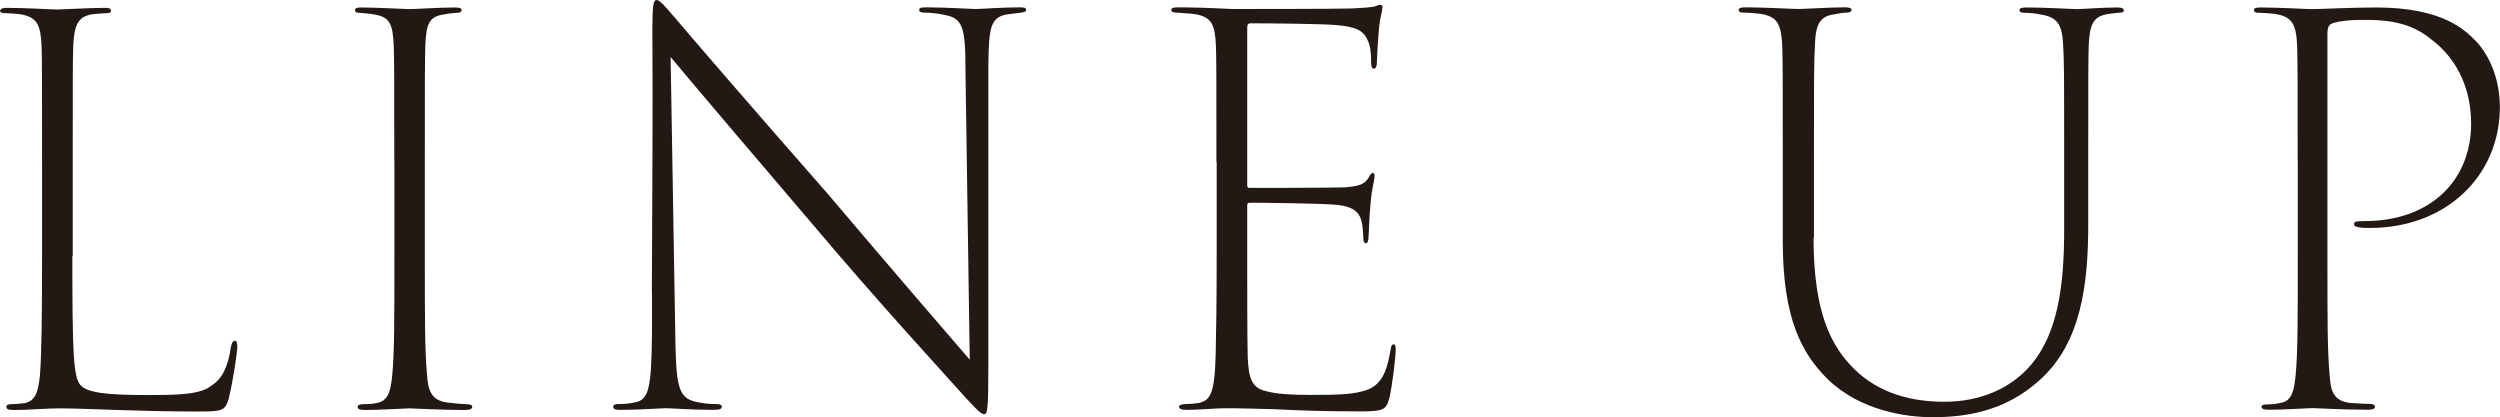
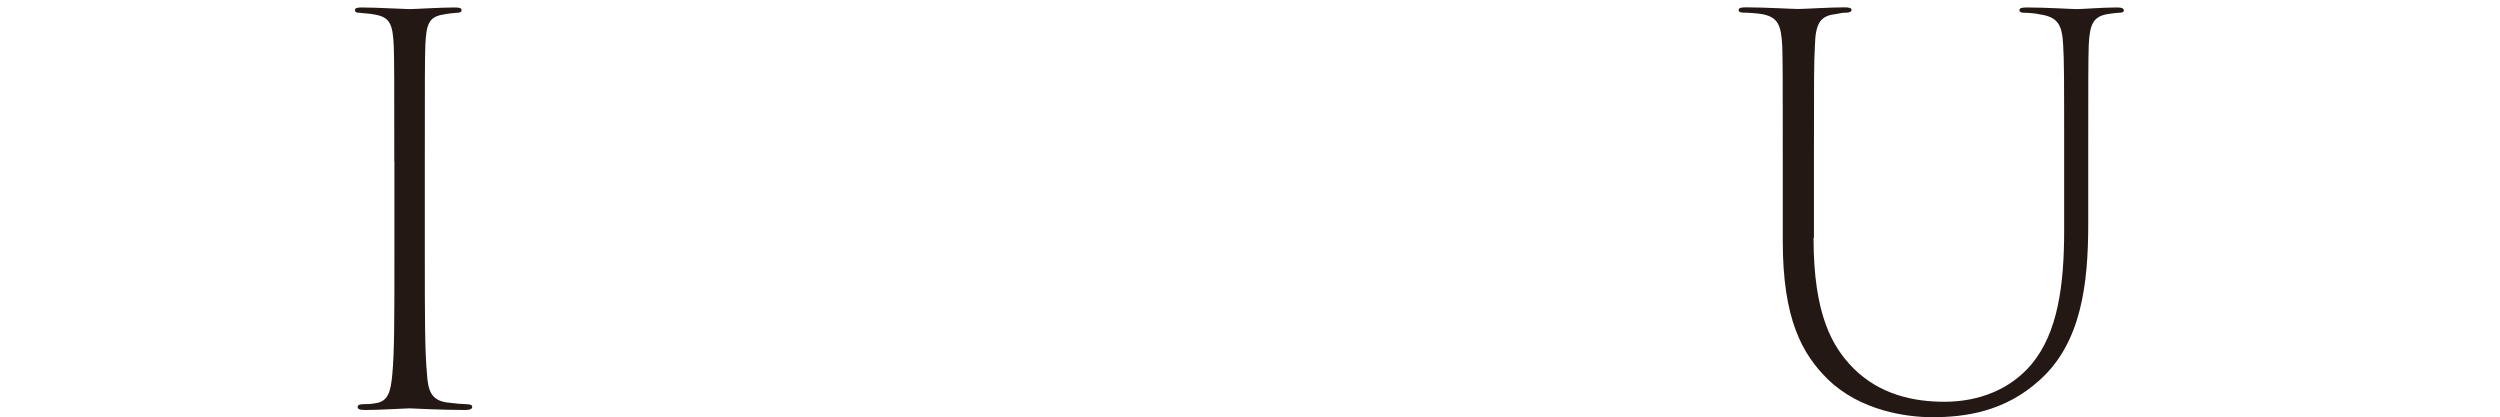
<svg xmlns="http://www.w3.org/2000/svg" viewBox="0 0 197.32 32.93">
  <g id="a" />
  <g id="b" />
  <g id="c">
    <g>
-       <path d="M5.71,20.21c0,7.6,.08,9.54,.63,10.17,.5,.59,1.89,.8,5.25,.8,2.56,0,4.24-.04,5.12-.76,.8-.5,1.3-1.47,1.51-3.02,.08-.38,.17-.5,.34-.5,.13,0,.17,.17,.17,.46,0,.46-.34,2.73-.67,4.07-.29,1.01-.5,1.05-2.48,1.05-4.83,0-8.78-.25-10.88-.25-1.01,0-2.44,.13-3.57,.13-.42,0-.63-.04-.63-.25,0-.13,.13-.21,.38-.21,.29,0,.67-.04,1.05-.08,.92-.17,1.09-1.01,1.22-2.18,.13-1.6,.17-4.62,.17-9.45v-7.39c0-6.64,0-7.86-.04-9.2-.08-1.64-.34-2.27-1.72-2.48-.38-.04-.8-.08-1.13-.08-.25,0-.42-.04-.42-.17,0-.17,.17-.25,.55-.25,1.51,0,3.53,.13,3.95,.13,.34,0,2.65-.13,3.7-.13,.38,0,.55,.04,.55,.21s-.13,.21-.38,.21-.55,.04-1.05,.08c-1.18,.17-1.47,.84-1.55,2.48-.04,1.34-.04,2.65-.04,9.2v7.44Z" style="fill:#231814;" />
      <path d="M31.12,12.73c0-6.51,0-7.73-.04-9.07-.08-1.76-.29-2.31-1.55-2.52-.42-.08-.8-.08-1.13-.13-.25,0-.38-.04-.38-.21s.17-.21,.55-.21c1.13,0,3.4,.13,3.74,.13,.38,0,2.48-.13,3.53-.13,.42,0,.59,.04,.59,.21s-.17,.21-.38,.21c-.38,.04-.59,.04-1.01,.13-1.22,.17-1.39,.8-1.47,2.44-.04,1.34-.04,2.65-.04,9.2v7.39c0,4.66,0,7.56,.17,9.33,.08,1.34,.34,2.1,1.6,2.27,.63,.08,1.26,.13,1.47,.13,.38,0,.5,.08,.5,.21,0,.17-.17,.25-.59,.25-1.89,0-4.16-.13-4.37-.13-.29,0-2.31,.13-3.49,.13-.46,0-.59-.08-.59-.25,0-.13,.13-.21,.46-.21,.21,0,.59,0,.97-.08,.97-.13,1.18-.92,1.3-2.23,.17-1.76,.17-4.33,.17-9.41v-7.44Z" style="fill:#231814;" />
-       <path d="M51.45,23.1c.04-11.47,.08-12.73,.04-20.71,0-2.02,.08-2.39,.34-2.39s.8,.67,1.39,1.34c1.3,1.55,6.39,7.44,12.06,13.9,5.63,6.64,9.49,11.09,11.26,13.15l-.34-23.06c0-3.23-.25-3.91-1.68-4.16-.59-.13-1.18-.17-1.47-.17-.38,0-.5-.08-.5-.21,0-.21,.25-.21,.63-.21,1.51,0,3.4,.13,3.82,.13,.46,0,2.1-.13,3.4-.13,.38,0,.59,0,.59,.21,0,.13-.13,.17-.42,.21-.38,.04-.55,.08-1.05,.13-1.34,.21-1.47,1.05-1.51,3.91V28.78c0,3.65-.08,3.91-.34,3.91s-.67-.42-2.52-2.48c-1.18-1.34-5.63-6.13-11.17-12.69-4.41-5.17-9.24-10.84-11.05-13.02l.38,22.6c.08,3.61,.29,4.41,1.85,4.66,.59,.13,1.13,.13,1.39,.13,.29,0,.42,.08,.42,.21,0,.17-.17,.25-.63,.25-1.76,0-3.32-.13-3.78-.13s-2.02,.13-3.57,.13c-.38,0-.59-.04-.59-.25,0-.13,.13-.21,.38-.21,.29,0,.71,0,1.34-.13,1.09-.21,1.3-1.09,1.34-5.54v-3.11Z" style="fill:#231814;" />
-       <path d="M96.01,12.77c0-6.64,0-7.86-.04-9.2-.08-1.64-.34-2.18-1.55-2.44-.42-.08-1.09-.08-1.47-.13-.34,0-.5-.04-.5-.21s.17-.21,.55-.21c1.01,0,2.56,.04,4.2,.13,.5,0,8.4,0,9.41-.04,.8-.04,1.81-.08,2.02-.21,.21-.08,.25-.08,.34-.08,.13,0,.17,.13,.13,.29,0,.25-.17,.67-.25,1.47-.04,.59-.13,1.43-.17,2.65,0,.42-.08,.63-.25,.63s-.21-.21-.21-.59c0-.71-.08-1.3-.29-1.68-.34-.8-1.01-1.05-2.56-1.18-.97-.08-4.66-.13-6.68-.13-.21,0-.25,.13-.25,.42V14.58c0,.21,.04,.25,.17,.25,.38,0,6.47,0,7.44-.04,1.26-.08,1.64-.25,1.97-.76,.13-.25,.21-.38,.33-.38s.17,.13,.13,.34c0,.25-.21,.92-.29,1.93-.13,1.18-.13,2.27-.17,2.73,0,.34-.08,.55-.21,.55-.17,0-.21-.21-.21-.55-.04-.59-.04-.88-.17-1.3-.17-.59-.63-1.05-1.89-1.18-1.3-.13-6.34-.17-6.89-.17-.17,0-.21,.08-.21,.21v3.91c0,1.22,0,7.06,.04,8.11,.08,1.51,.25,2.39,1.47,2.65,.8,.21,1.85,.29,3.49,.29,2.27,0,3.4-.04,4.41-.38,1.09-.38,1.6-1.3,1.89-3.11,.04-.38,.13-.5,.25-.5,.17,0,.17,.25,.17,.5,0,.38-.25,2.69-.5,3.74-.25,.92-.46,1.05-2.27,1.05-3.02,0-5.08-.08-6.72-.17-1.64-.04-2.69-.08-3.95-.08-.76,0-2.14,.13-3.07,.13-.42,0-.59-.08-.59-.25,0-.13,.17-.17,.46-.21,.38,0,.8-.04,1.09-.08,.88-.21,1.26-.63,1.34-3.82,.04-1.68,.08-4.03,.08-7.81v-7.39Z" style="fill:#231814;" />
      <path d="M143.14,18.78c0,6.05,1.47,8.61,3.19,10.33,2.06,2.02,4.66,2.6,7.14,2.6,2.77,0,5.25-1.01,6.89-2.98,2.06-2.48,2.56-6.22,2.56-10.54v-5.42c0-6.64,0-7.9-.08-9.24-.08-1.51-.38-2.18-1.81-2.39-.34-.08-.88-.13-1.22-.13-.25,0-.42-.04-.42-.21s.21-.21,.59-.21c1.55,0,3.57,.13,3.95,.13s2.06-.13,3.11-.13c.38,0,.59,.04,.59,.25,0,.13-.21,.17-.42,.17-.17,0-.38,.04-.71,.08-1.3,.17-1.55,.8-1.64,2.44-.04,1.34-.04,2.6-.04,9.24v4.91c0,4.75-.55,9.37-3.82,12.31-2.77,2.52-5.92,2.94-8.49,2.94-2.02,0-5.67-.5-8.23-2.98-2.06-2.02-3.57-4.79-3.57-10.92v-6.26c0-6.55,0-7.77-.04-9.12-.08-1.72-.38-2.27-1.51-2.52-.42-.08-1.18-.13-1.51-.13-.25,0-.42-.04-.42-.21s.21-.21,.59-.21c1.39,0,3.7,.13,4.12,.13s2.56-.13,3.61-.13c.38,0,.59,.04,.59,.21,0,.13-.17,.21-.42,.21s-.5,.04-.92,.13c-1.18,.13-1.51,.84-1.55,2.44-.08,1.34-.08,2.65-.08,9.2v6.01Z" style="fill:#231814;" />
-       <path d="M181.35,12.73c0-5.59,0-7.77-.04-9.12-.08-1.76-.42-2.31-1.81-2.52-.34-.04-.92-.08-1.22-.08s-.38-.08-.38-.21c0-.17,.17-.21,.55-.21,1.47,0,3.61,.13,4.03,.13,.63,0,3.15-.13,5.08-.13,5.25,0,6.97,1.81,7.69,2.48,1.01,.97,2.06,2.86,2.06,5.38,0,5.42-4.24,9.54-10.25,9.54-.21,0-.59,0-.84-.04-.21-.04-.42-.08-.42-.25,0-.21,.13-.25,.84-.25,5.17,0,8.4-3.19,8.4-7.69,0-2.39-.84-4.96-3.23-6.72-1.81-1.47-3.95-1.47-5.38-1.47-.92,0-1.72,.08-2.27,.25-.34,.08-.46,.34-.46,.84V20.54c0,4.66,0,7.23,.17,8.99,.08,1.34,.29,2.1,1.6,2.27,.59,.04,1.26,.08,1.6,.08,.29,0,.38,.13,.38,.21,0,.17-.17,.25-.55,.25-1.89,0-4.2-.13-4.41-.13-.25,0-2.23,.13-3.4,.13-.46,0-.59-.08-.59-.25,0-.08,.08-.17,.38-.17,.38,0,.8-.04,1.18-.13,.84-.17,1.01-.97,1.13-2.18,.17-1.76,.17-4.37,.17-9.45v-7.44Z" style="fill:#231814;" />
    </g>
  </g>
</svg>